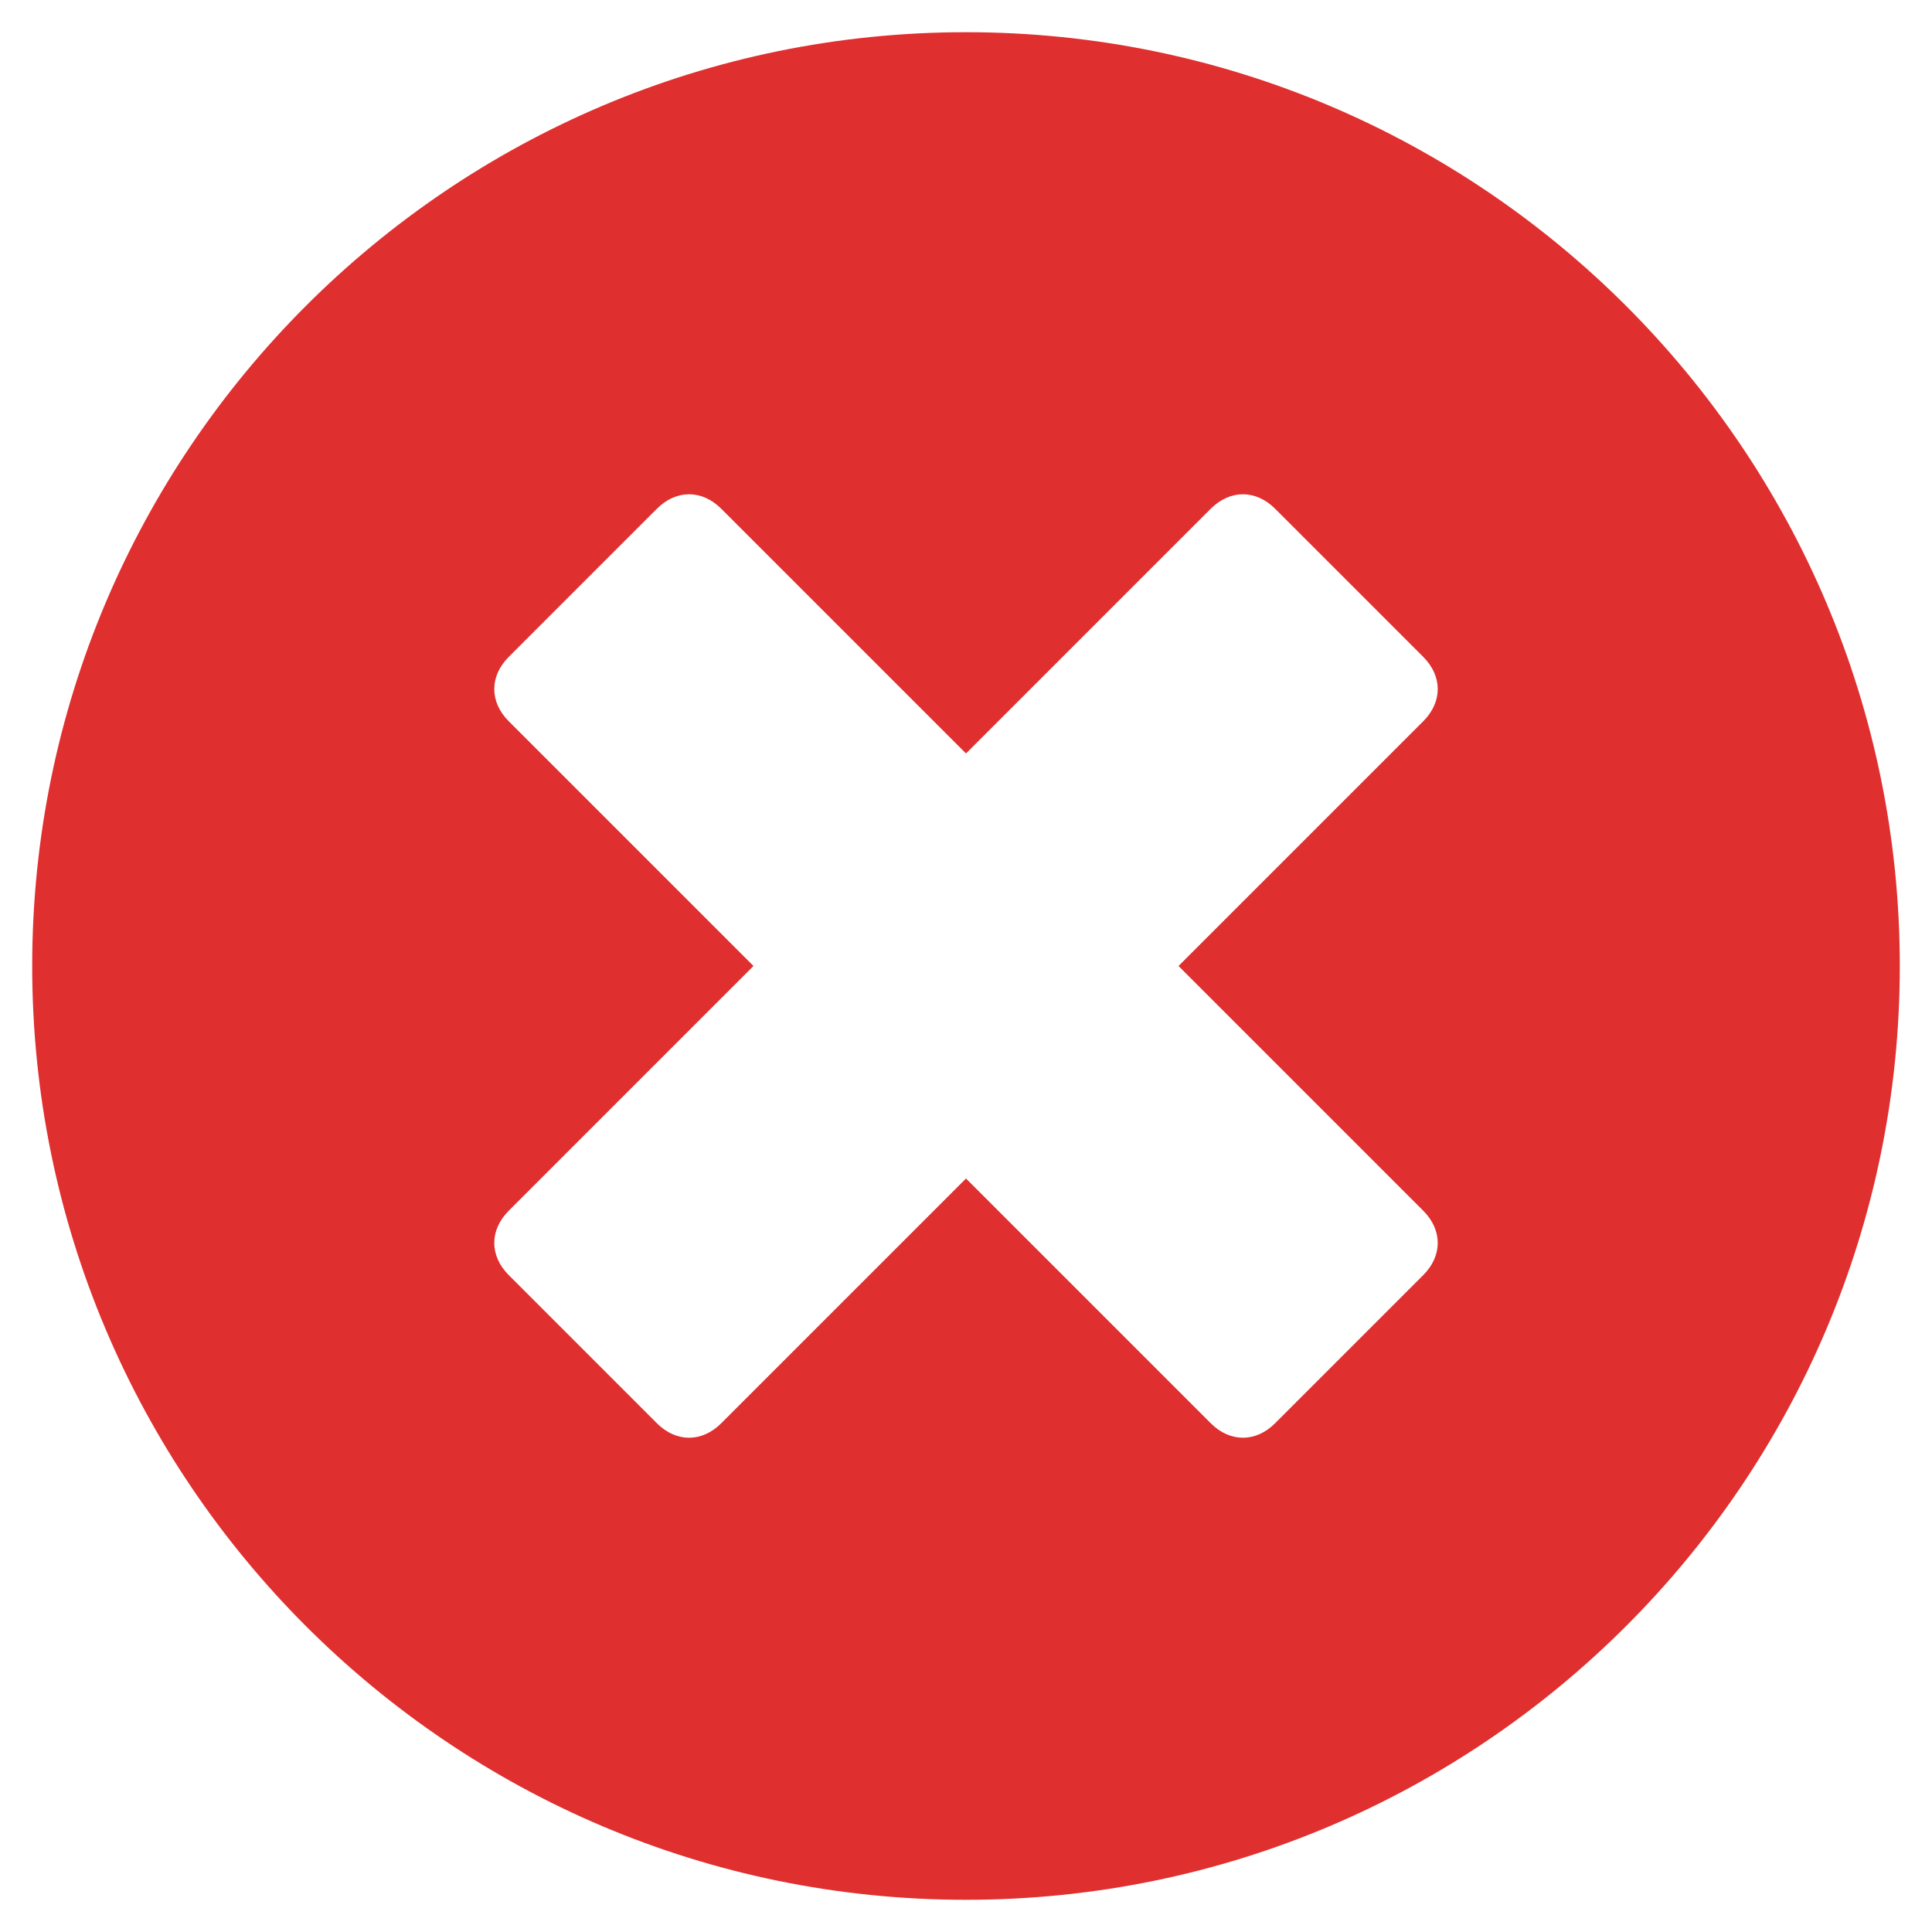
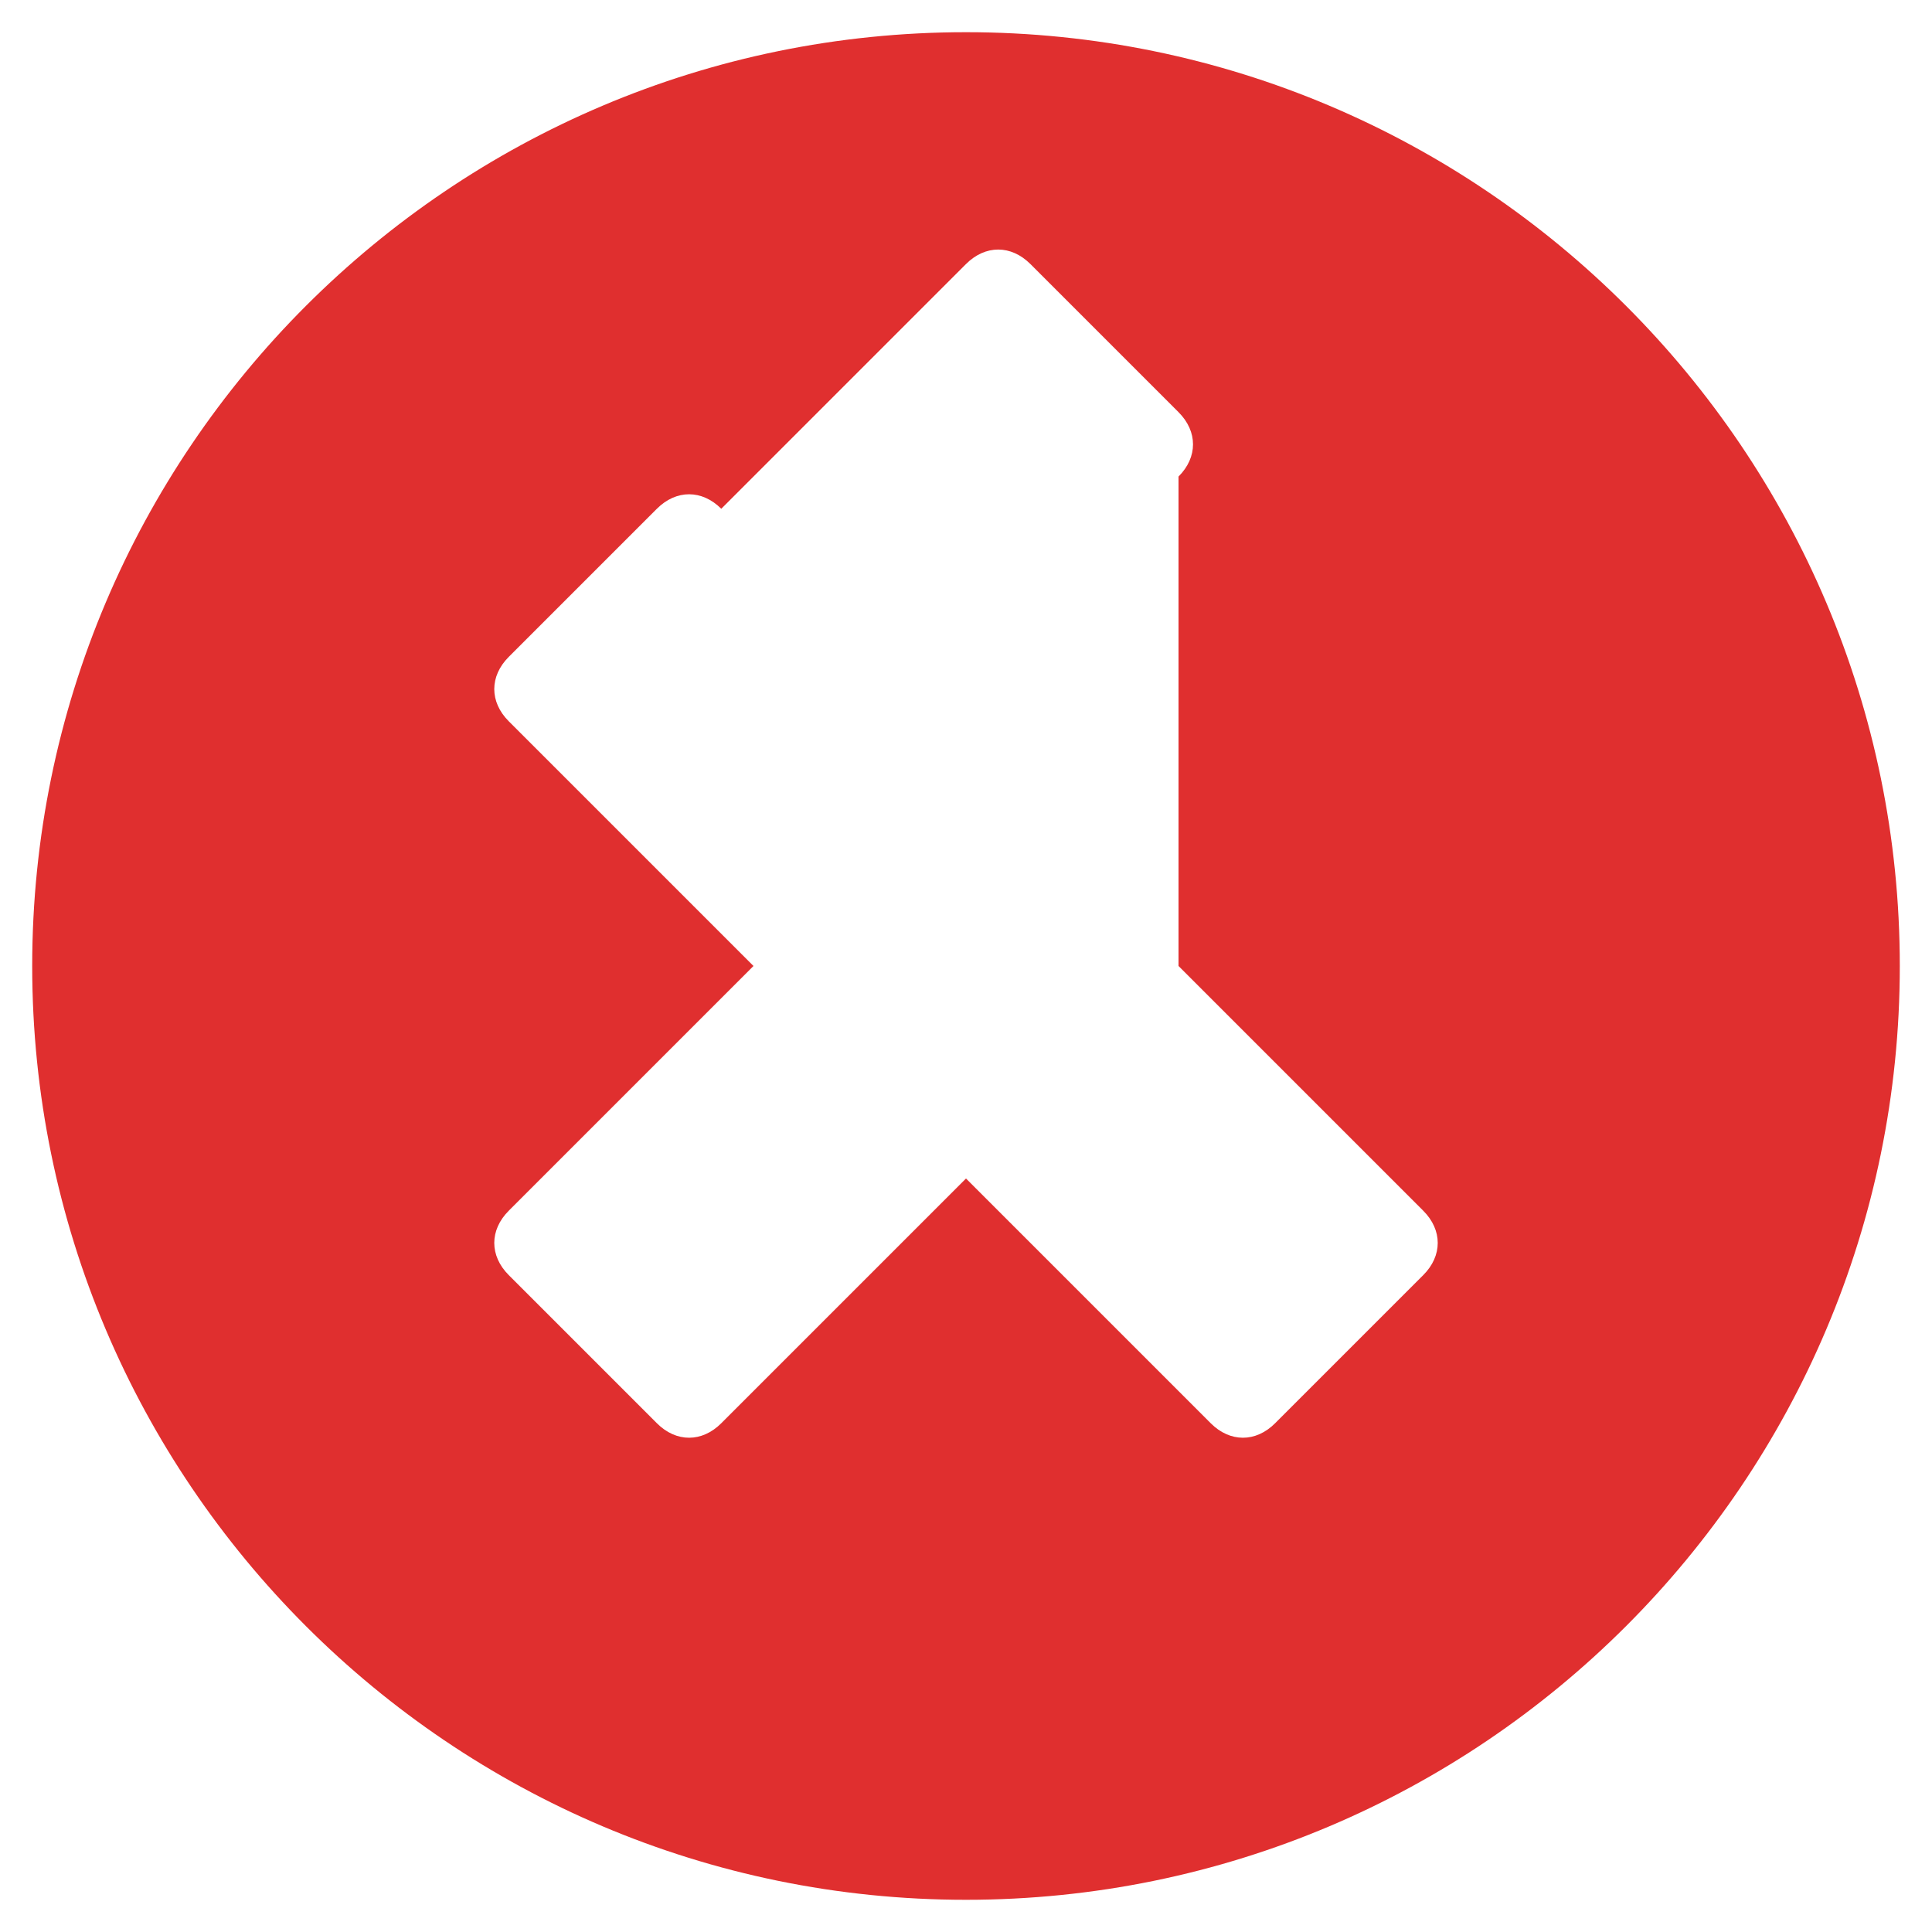
<svg xmlns="http://www.w3.org/2000/svg" version="1.1" id="レイヤー_1" focusable="false" x="0px" y="0px" viewBox="0 0 30 30" style="enable-background:new 0 0 30 30;" xml:space="preserve" width="30" height="30">
  <style type="text/css">
	.st0{fill:#E02F2F;}
</style>
-   <path class="st0" d="M15,0.5C7,0.5,0.5,7,0.5,15S7,29.5,15,29.5S29.5,23,29.5,15S23,0.5,15,0.5z M22.1,18.8c0.3,0.3,0.3,0.7,0,1  l-2.3,2.3c-0.3,0.3-0.7,0.3-1,0L15,18.3l-3.8,3.8c-0.3,0.3-0.7,0.3-1,0l-2.3-2.3c-0.3-0.3-0.3-0.7,0-1l3.8-3.8l-3.8-3.8  c-0.3-0.3-0.3-0.7,0-1l2.3-2.3c0.3-0.3,0.7-0.3,1,0l3.8,3.8l3.8-3.8c0.3-0.3,0.7-0.3,1,0l2.3,2.3c0.3,0.3,0.3,0.7,0,1L18.3,15  L22.1,18.8z" />
+   <path class="st0" d="M15,0.5C7,0.5,0.5,7,0.5,15S7,29.5,15,29.5S29.5,23,29.5,15S23,0.5,15,0.5z M22.1,18.8c0.3,0.3,0.3,0.7,0,1  l-2.3,2.3c-0.3,0.3-0.7,0.3-1,0L15,18.3l-3.8,3.8c-0.3,0.3-0.7,0.3-1,0l-2.3-2.3c-0.3-0.3-0.3-0.7,0-1l3.8-3.8l-3.8-3.8  c-0.3-0.3-0.3-0.7,0-1l2.3-2.3c0.3-0.3,0.7-0.3,1,0l3.8-3.8c0.3-0.3,0.7-0.3,1,0l2.3,2.3c0.3,0.3,0.3,0.7,0,1L18.3,15  L22.1,18.8z" />
</svg>